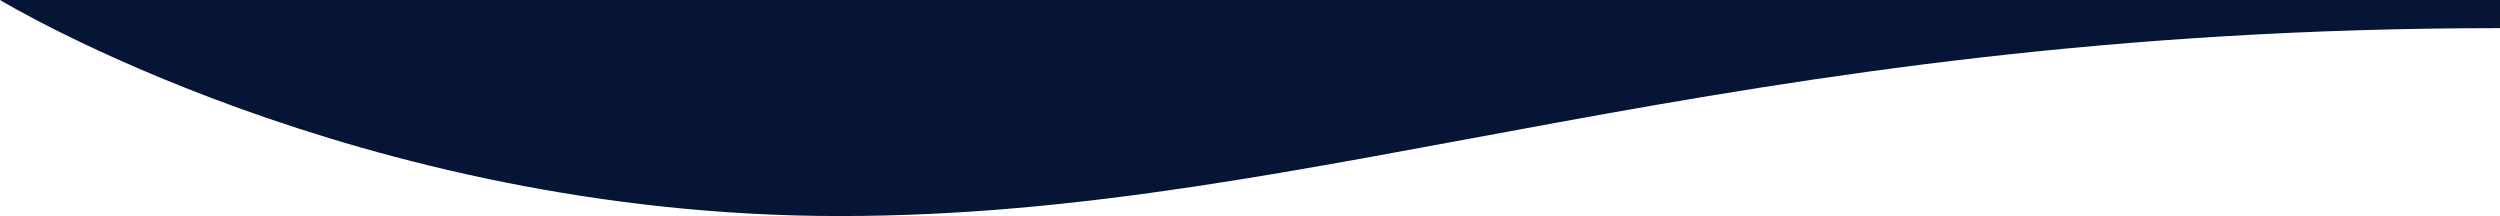
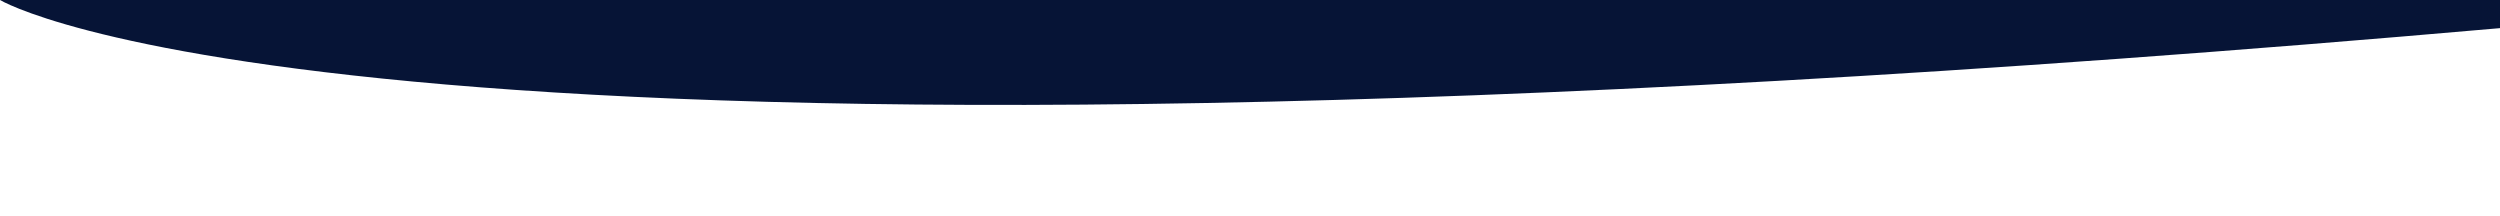
<svg xmlns="http://www.w3.org/2000/svg" width="1620" height="140" viewBox="0 0 1620 140" fill="none">
-   <path d="M0 0H1620V18.235C1116.45 18.235 857.25 140 544.05 140C230.85 140 0 0 0 0Z" fill="#061436" />
+   <path d="M0 0H1620V18.235C230.85 140 0 0 0 0Z" fill="#061436" />
</svg>